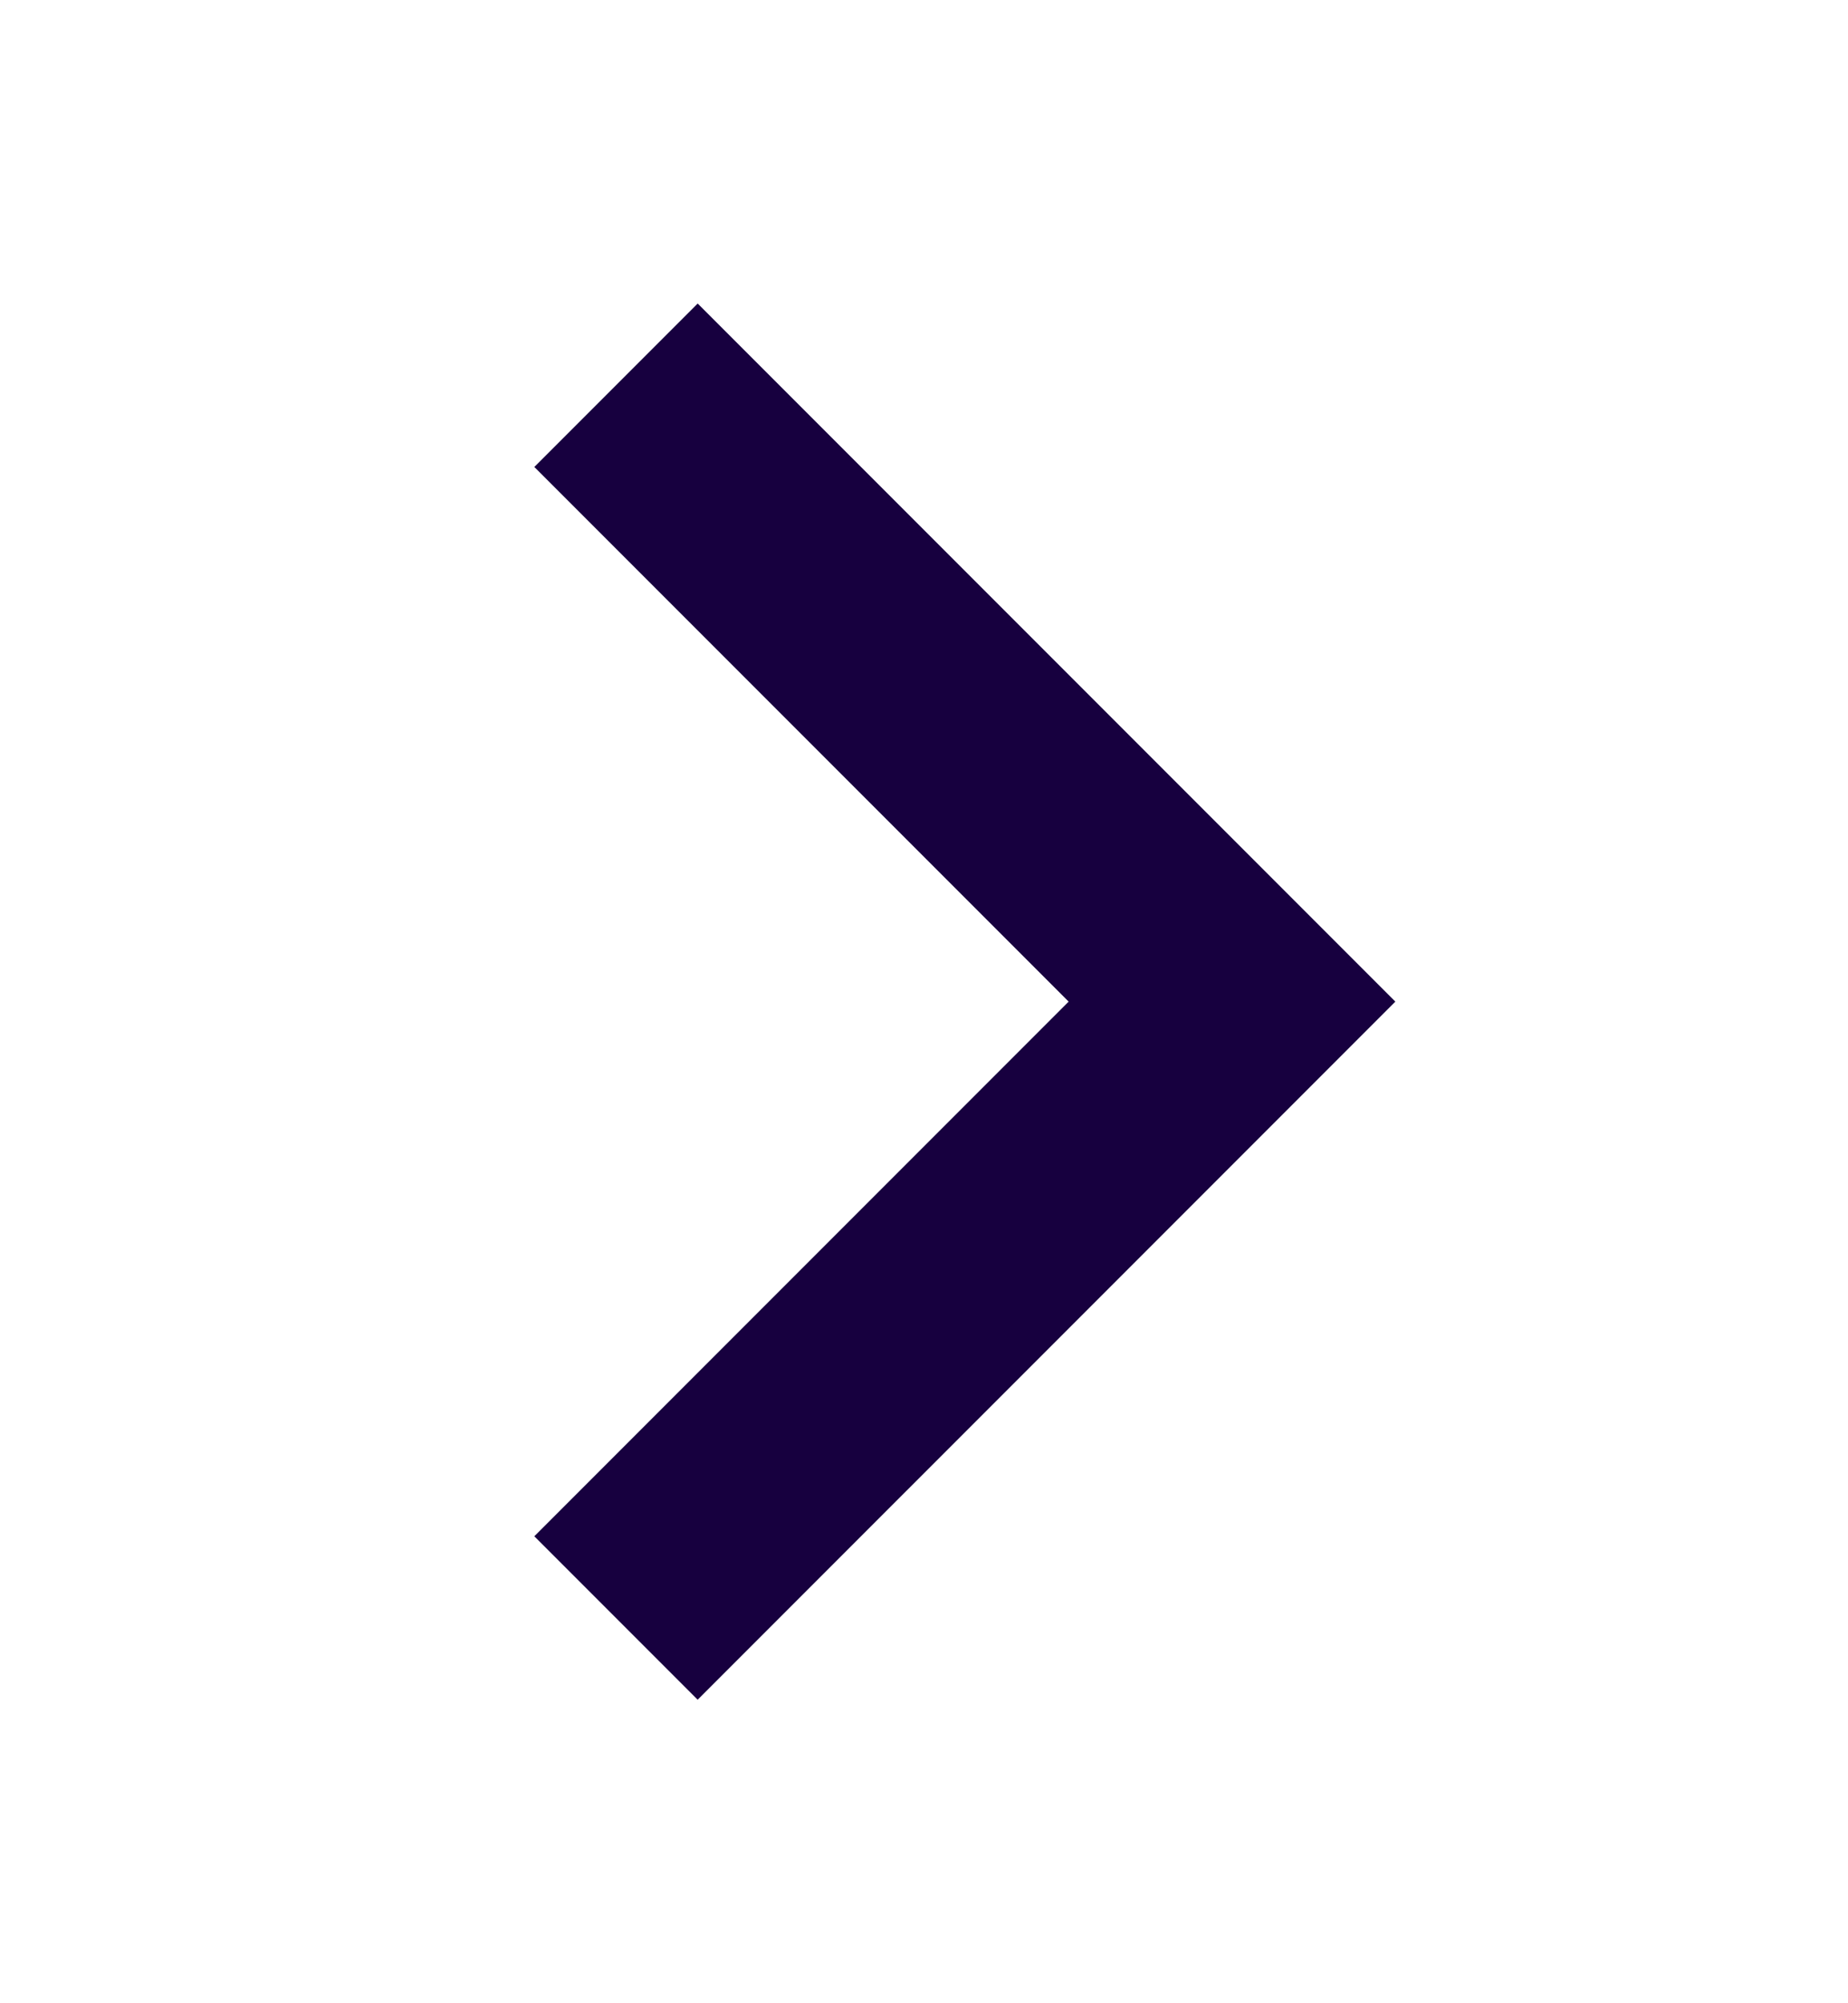
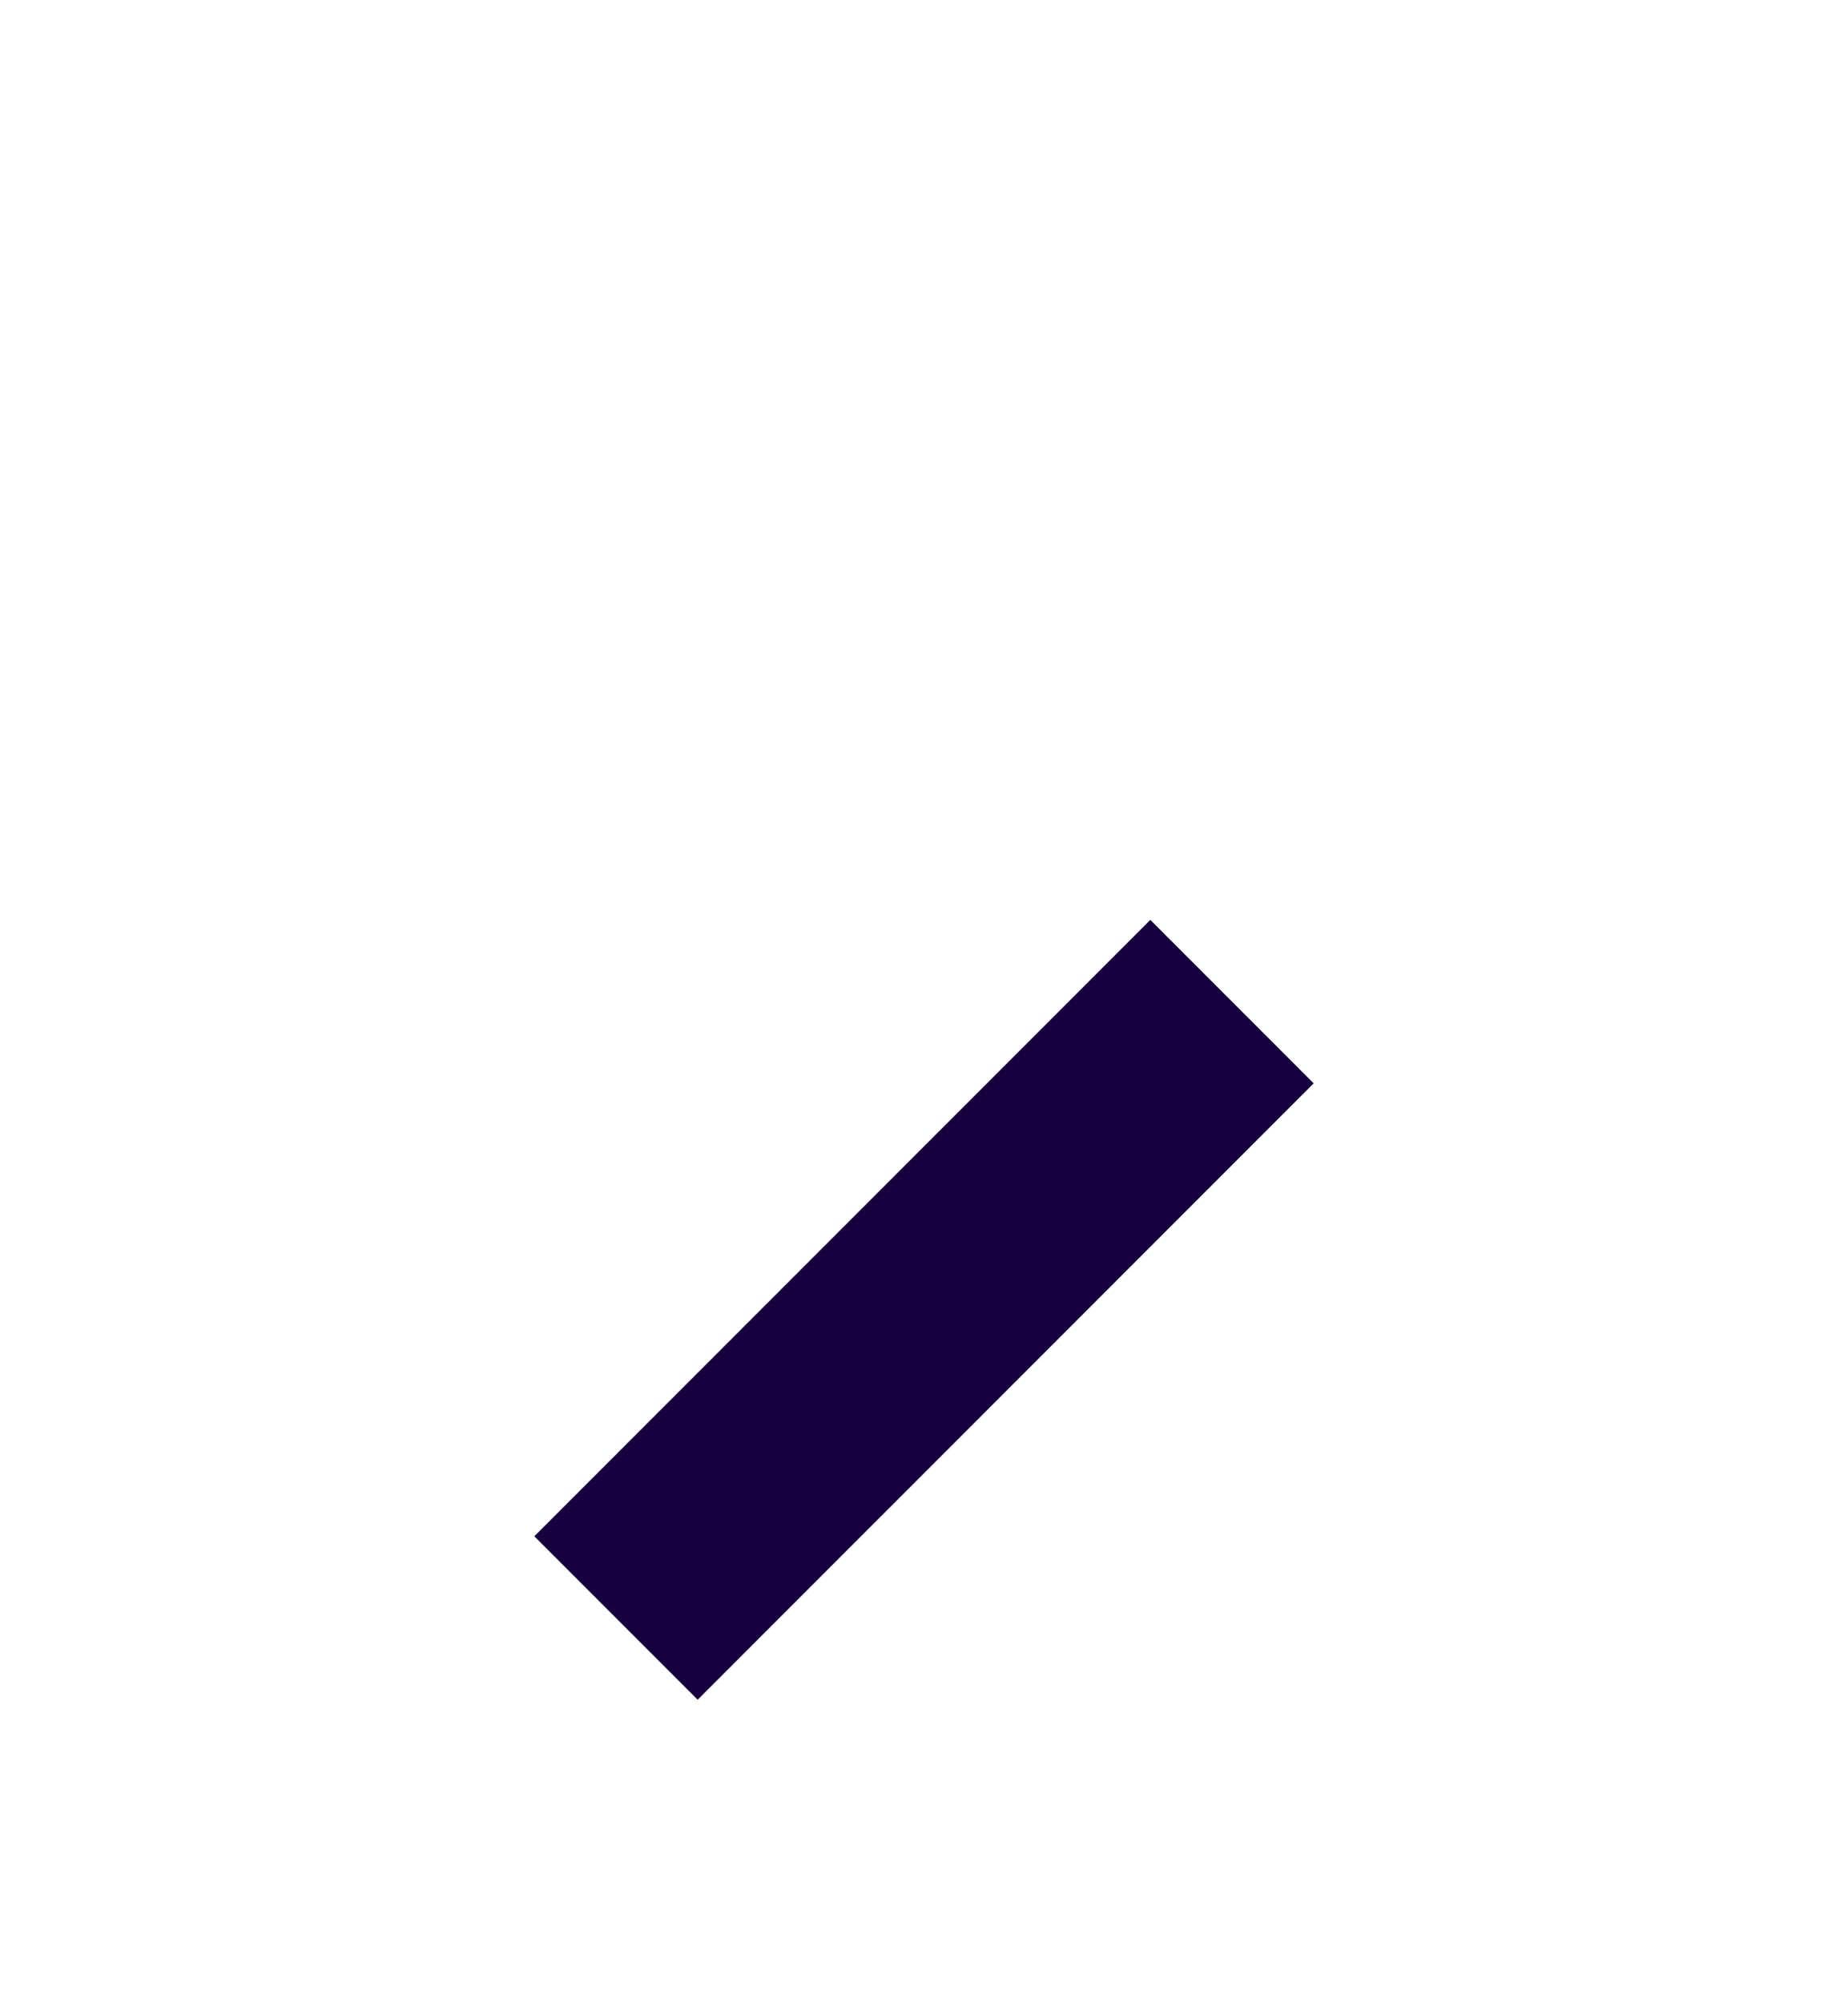
<svg xmlns="http://www.w3.org/2000/svg" width="12" height="13" viewBox="0 0 12 13" fill="none">
-   <path d="M4 10.5L8 6.5L4 2.5" stroke="#17003F" stroke-width="1.5" />
+   <path d="M4 10.5L8 6.5" stroke="#17003F" stroke-width="1.5" />
</svg>